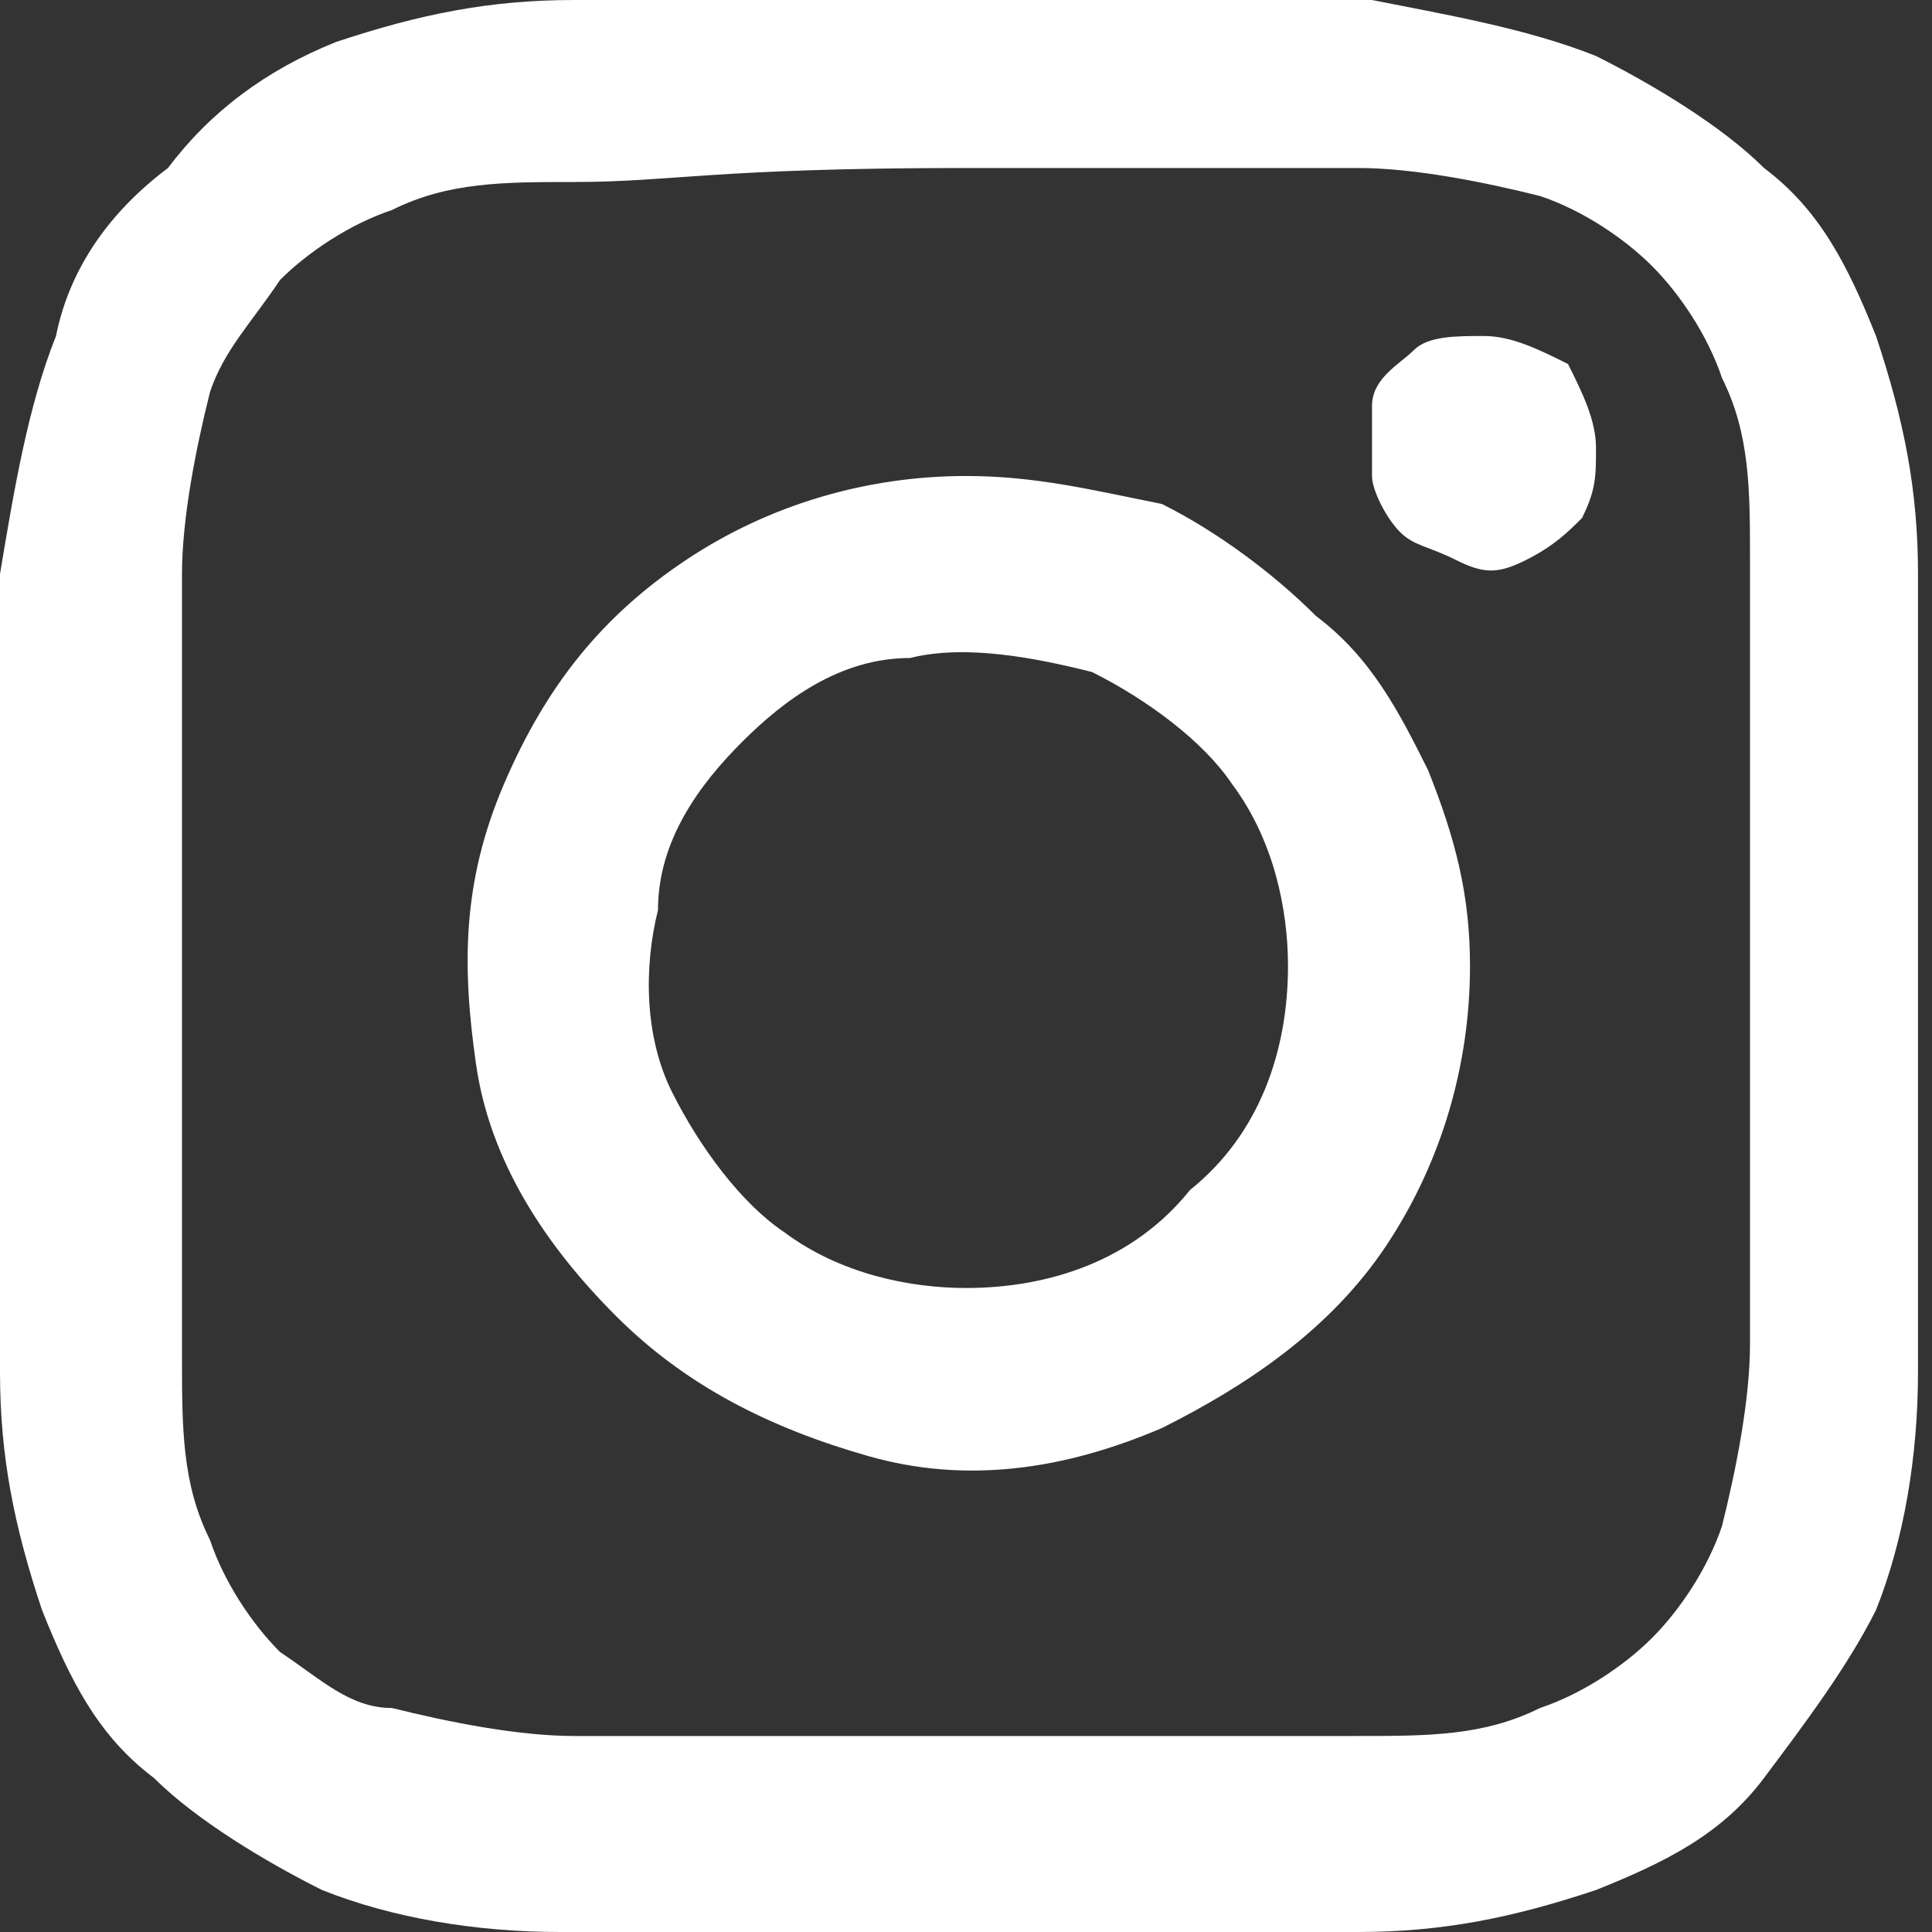
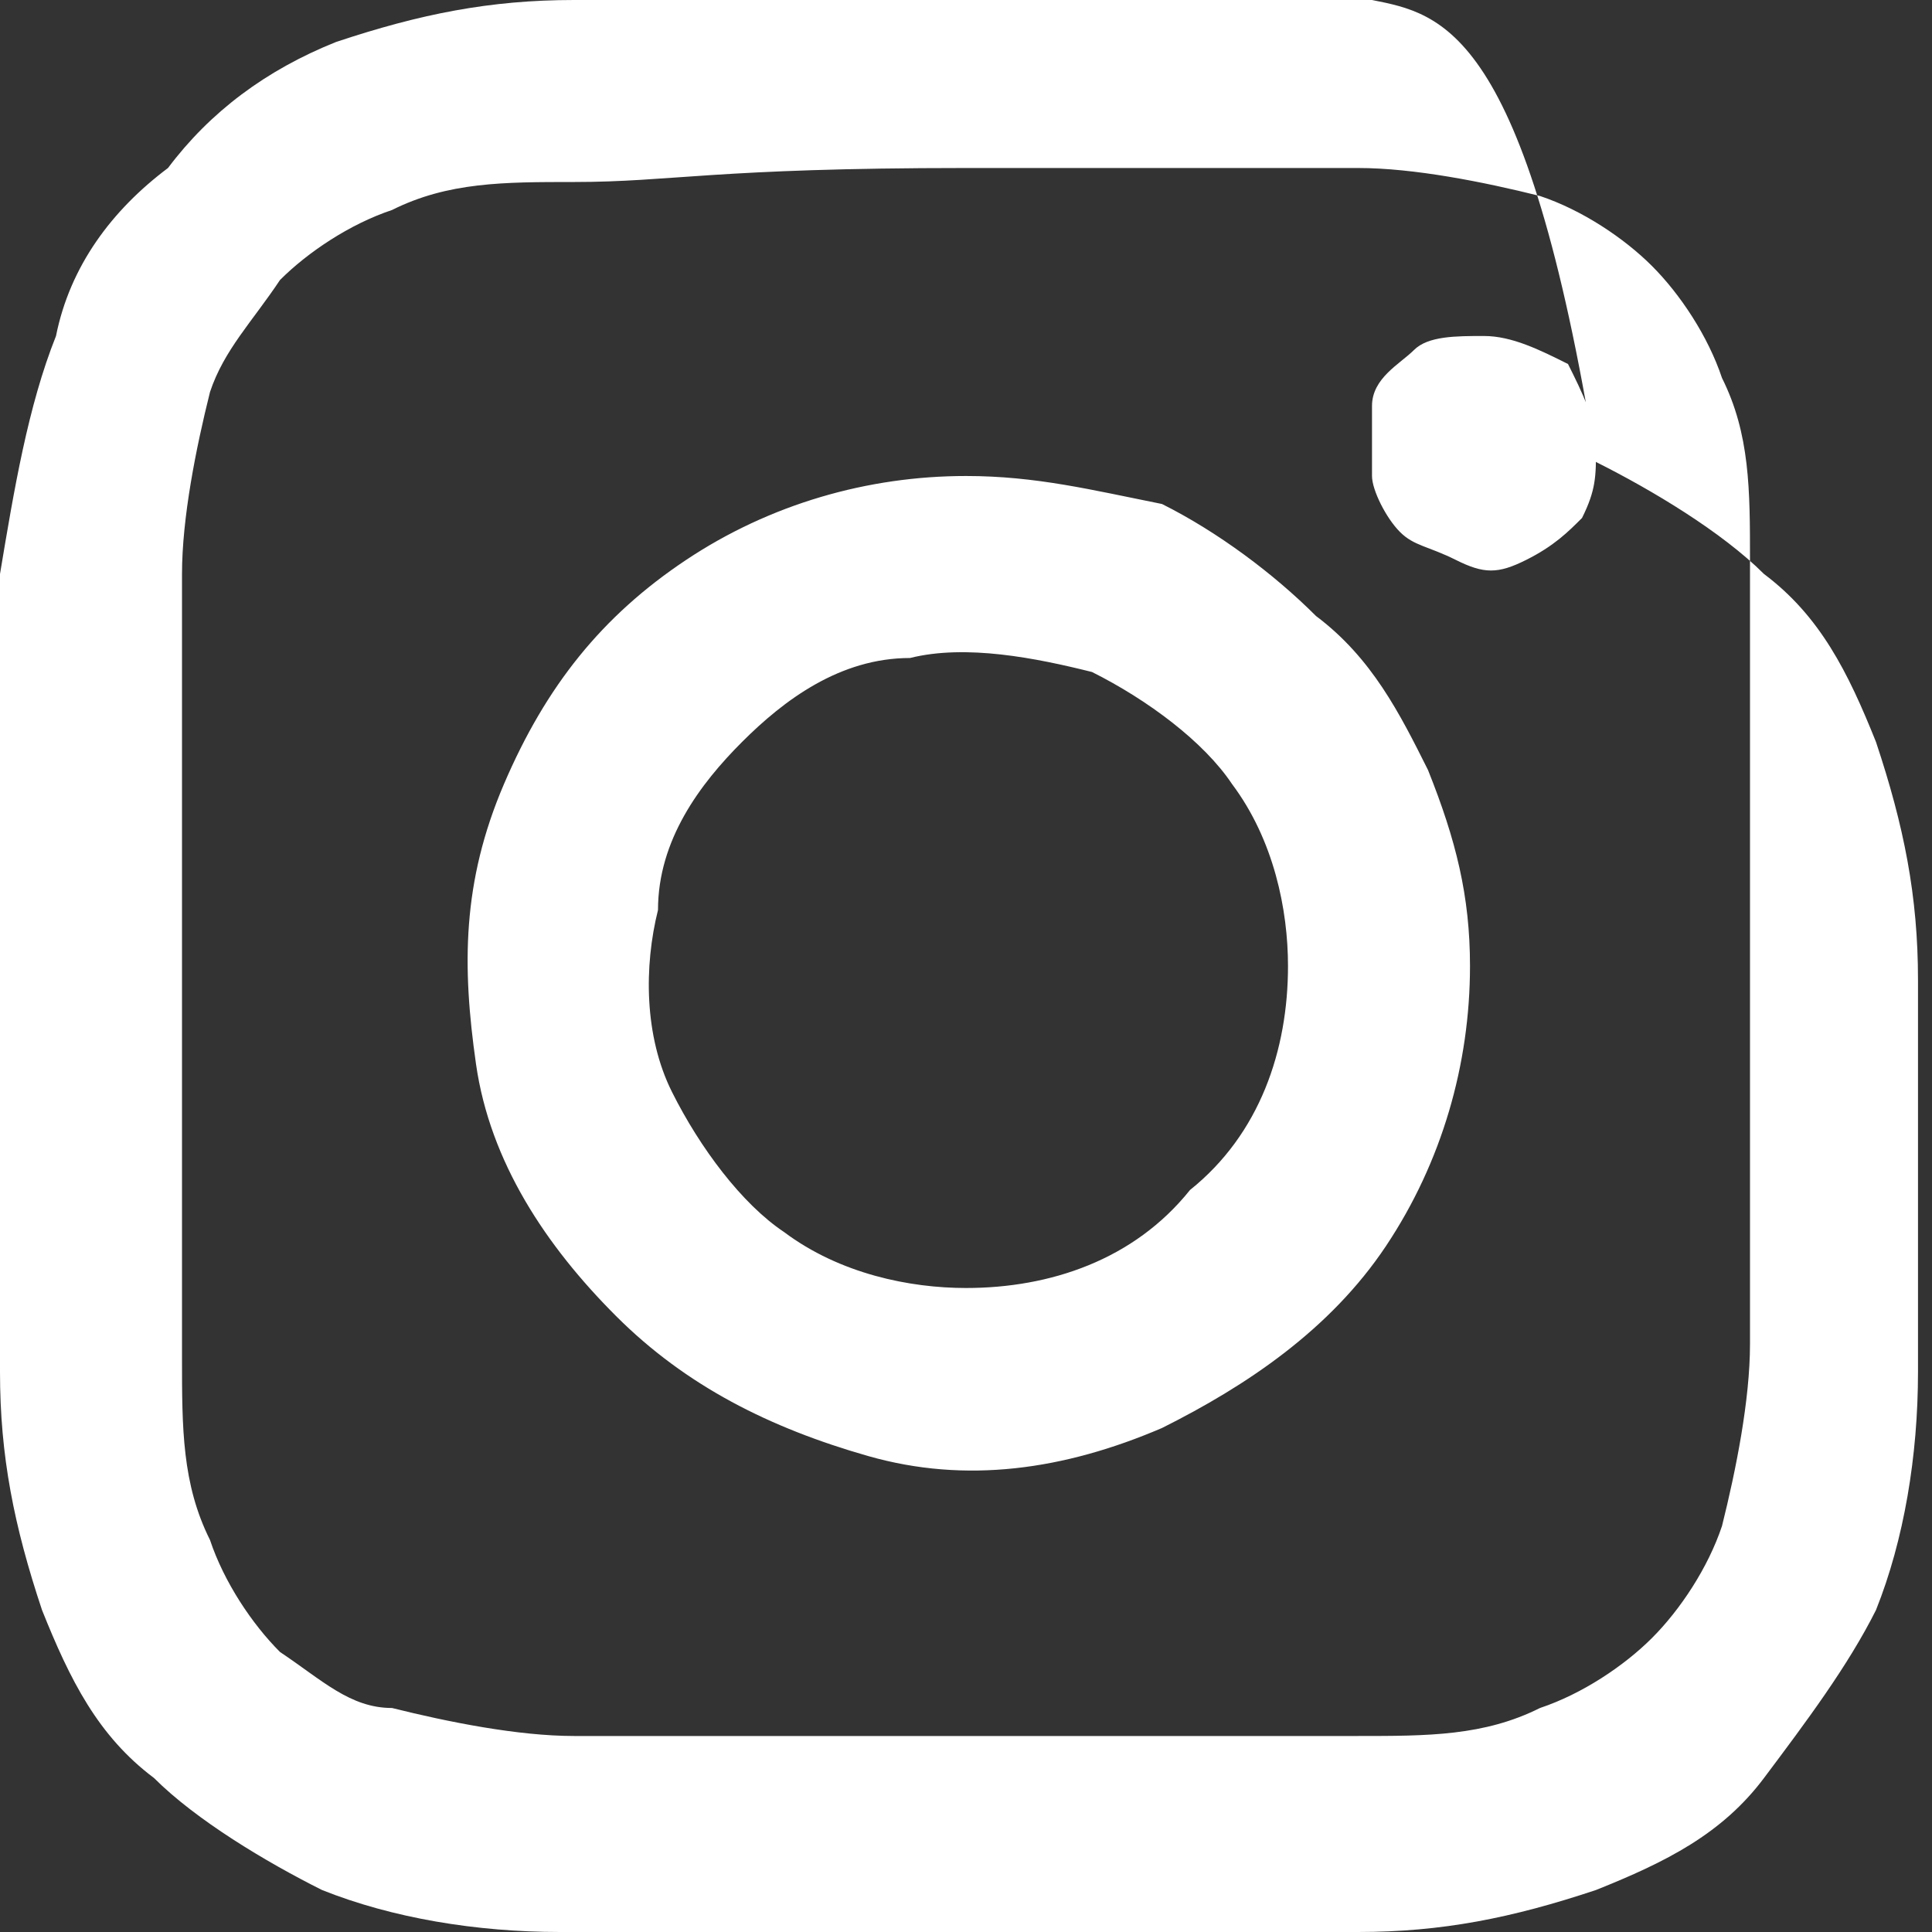
<svg xmlns="http://www.w3.org/2000/svg" version="1.1" id="レイヤー_1" x="0px" y="0px" viewBox="0 0 13.8 13.8" style="enable-background:new 0 0 13.8 13.8;" xml:space="preserve">
  <rect x="0" y="0" width="13.8" height="13.8" fill="#333333" stroke="none" />
  <style type="text/css">
	.st0{fill:#FFFFFF;}
</style>
-   <path class="st0" d="M6.9,1.2c1.8,0,2.1,0,2.8,0c0.4,0,0.9,0.1,1.3,0.2c0.3,0.1,0.6,0.3,0.8,0.5s0.4,0.5,0.5,0.8  c0.2,0.4,0.2,0.8,0.2,1.3c0,0.7,0,0.9,0,2.8s0,2.1,0,2.8c0,0.4-0.1,0.9-0.2,1.3c-0.1,0.3-0.3,0.6-0.5,0.8s-0.5,0.4-0.8,0.5  c-0.4,0.2-0.8,0.2-1.3,0.2c-0.7,0-0.9,0-2.8,0c-1.8,0-2.1,0-2.8,0c-0.4,0-0.9-0.1-1.3-0.2c-0.3,0-0.5-0.2-0.8-0.4  c-0.2-0.2-0.4-0.5-0.5-0.8c-0.2-0.4-0.2-0.8-0.2-1.3c0-0.7,0-0.9,0-2.8c0-1.8,0-2.1,0-2.8c0-0.4,0.1-0.9,0.2-1.3  C1.6,2.5,1.8,2.3,2,2c0.2-0.2,0.5-0.4,0.8-0.5c0.4-0.2,0.8-0.2,1.3-0.2C4.8,1.3,5.1,1.2,6.9,1.2z M6.9,0C5,0,4.8,0,4.1,0  C3.5,0,3,0.1,2.4,0.3C1.9,0.5,1.5,0.8,1.2,1.2C0.8,1.5,0.5,1.9,0.4,2.4C0.2,2.9,0.1,3.5,0,4.1c0,0.7,0,1,0,2.8C0,8.8,0,9,0,9.8  c0,0.6,0.1,1.1,0.3,1.7c0.2,0.5,0.4,0.9,0.8,1.2c0.3,0.3,0.8,0.6,1.2,0.8c0.5,0.2,1.1,0.3,1.7,0.3c0.7,0,1,0,2.8,0  c1.9,0,2.1,0,2.9,0c0.6,0,1.1-0.1,1.7-0.3c0.5-0.2,0.9-0.4,1.2-0.8s0.6-0.8,0.8-1.2c0.2-0.5,0.3-1.1,0.3-1.7c0-0.7,0-1,0-2.9  s0-2.1,0-2.8c0-0.6-0.1-1.1-0.3-1.7c-0.2-0.5-0.4-0.9-0.8-1.2c-0.3-0.3-0.8-0.6-1.2-0.8C10.9,0.2,10.3,0.1,9.8,0C9,0,8.8,0,6.9,0z   M6.9,3.4c-0.7,0-1.4,0.2-2,0.6s-1,0.9-1.3,1.6s-0.3,1.3-0.2,2c0.1,0.7,0.5,1.3,1,1.8s1.1,0.8,1.8,1s1.4,0.1,2.1-0.2  c0.6-0.3,1.2-0.7,1.6-1.3c0.4-0.6,0.6-1.3,0.6-2c0-0.5-0.1-0.9-0.3-1.4C10,5.1,9.8,4.7,9.4,4.4C9.1,4.1,8.7,3.8,8.3,3.6  C7.8,3.5,7.4,3.4,6.9,3.4z M6.9,9.2C6.5,9.2,6,9.1,5.6,8.8C5.3,8.6,5,8.2,4.8,7.8C4.6,7.4,4.6,6.9,4.7,6.5C4.7,6,5,5.6,5.3,5.3  C5.6,5,6,4.7,6.5,4.7c0.4-0.1,0.9,0,1.3,0.1c0.4,0.2,0.8,0.5,1,0.8C9.1,6,9.2,6.5,9.2,6.9c0,0.6-0.2,1.2-0.7,1.6  C8.1,9,7.5,9.2,6.9,9.2z M11.4,3.2c0,0.2,0,0.3-0.1,0.5c-0.1,0.1-0.2,0.2-0.4,0.3s-0.3,0.1-0.5,0S10.1,3.9,10,3.8  C9.9,3.7,9.8,3.5,9.8,3.4c0-0.2,0-0.3,0-0.5s0.2-0.3,0.3-0.4c0.1-0.1,0.3-0.1,0.5-0.1s0.4,0.1,0.6,0.2C11.3,2.8,11.4,3,11.4,3.2z" />
+   <path class="st0" d="M6.9,1.2c1.8,0,2.1,0,2.8,0c0.4,0,0.9,0.1,1.3,0.2c0.3,0.1,0.6,0.3,0.8,0.5s0.4,0.5,0.5,0.8  c0.2,0.4,0.2,0.8,0.2,1.3c0,0.7,0,0.9,0,2.8s0,2.1,0,2.8c0,0.4-0.1,0.9-0.2,1.3c-0.1,0.3-0.3,0.6-0.5,0.8s-0.5,0.4-0.8,0.5  c-0.4,0.2-0.8,0.2-1.3,0.2c-0.7,0-0.9,0-2.8,0c-1.8,0-2.1,0-2.8,0c-0.4,0-0.9-0.1-1.3-0.2c-0.3,0-0.5-0.2-0.8-0.4  c-0.2-0.2-0.4-0.5-0.5-0.8c-0.2-0.4-0.2-0.8-0.2-1.3c0-0.7,0-0.9,0-2.8c0-1.8,0-2.1,0-2.8c0-0.4,0.1-0.9,0.2-1.3  C1.6,2.5,1.8,2.3,2,2c0.2-0.2,0.5-0.4,0.8-0.5c0.4-0.2,0.8-0.2,1.3-0.2C4.8,1.3,5.1,1.2,6.9,1.2z M6.9,0C5,0,4.8,0,4.1,0  C3.5,0,3,0.1,2.4,0.3C1.9,0.5,1.5,0.8,1.2,1.2C0.8,1.5,0.5,1.9,0.4,2.4C0.2,2.9,0.1,3.5,0,4.1c0,0.7,0,1,0,2.8C0,8.8,0,9,0,9.8  c0,0.6,0.1,1.1,0.3,1.7c0.2,0.5,0.4,0.9,0.8,1.2c0.3,0.3,0.8,0.6,1.2,0.8c0.5,0.2,1.1,0.3,1.7,0.3c0.7,0,1,0,2.8,0  c1.9,0,2.1,0,2.9,0c0.6,0,1.1-0.1,1.7-0.3c0.5-0.2,0.9-0.4,1.2-0.8s0.6-0.8,0.8-1.2c0.2-0.5,0.3-1.1,0.3-1.7s0-2.1,0-2.8c0-0.6-0.1-1.1-0.3-1.7c-0.2-0.5-0.4-0.9-0.8-1.2c-0.3-0.3-0.8-0.6-1.2-0.8C10.9,0.2,10.3,0.1,9.8,0C9,0,8.8,0,6.9,0z   M6.9,3.4c-0.7,0-1.4,0.2-2,0.6s-1,0.9-1.3,1.6s-0.3,1.3-0.2,2c0.1,0.7,0.5,1.3,1,1.8s1.1,0.8,1.8,1s1.4,0.1,2.1-0.2  c0.6-0.3,1.2-0.7,1.6-1.3c0.4-0.6,0.6-1.3,0.6-2c0-0.5-0.1-0.9-0.3-1.4C10,5.1,9.8,4.7,9.4,4.4C9.1,4.1,8.7,3.8,8.3,3.6  C7.8,3.5,7.4,3.4,6.9,3.4z M6.9,9.2C6.5,9.2,6,9.1,5.6,8.8C5.3,8.6,5,8.2,4.8,7.8C4.6,7.4,4.6,6.9,4.7,6.5C4.7,6,5,5.6,5.3,5.3  C5.6,5,6,4.7,6.5,4.7c0.4-0.1,0.9,0,1.3,0.1c0.4,0.2,0.8,0.5,1,0.8C9.1,6,9.2,6.5,9.2,6.9c0,0.6-0.2,1.2-0.7,1.6  C8.1,9,7.5,9.2,6.9,9.2z M11.4,3.2c0,0.2,0,0.3-0.1,0.5c-0.1,0.1-0.2,0.2-0.4,0.3s-0.3,0.1-0.5,0S10.1,3.9,10,3.8  C9.9,3.7,9.8,3.5,9.8,3.4c0-0.2,0-0.3,0-0.5s0.2-0.3,0.3-0.4c0.1-0.1,0.3-0.1,0.5-0.1s0.4,0.1,0.6,0.2C11.3,2.8,11.4,3,11.4,3.2z" />
</svg>